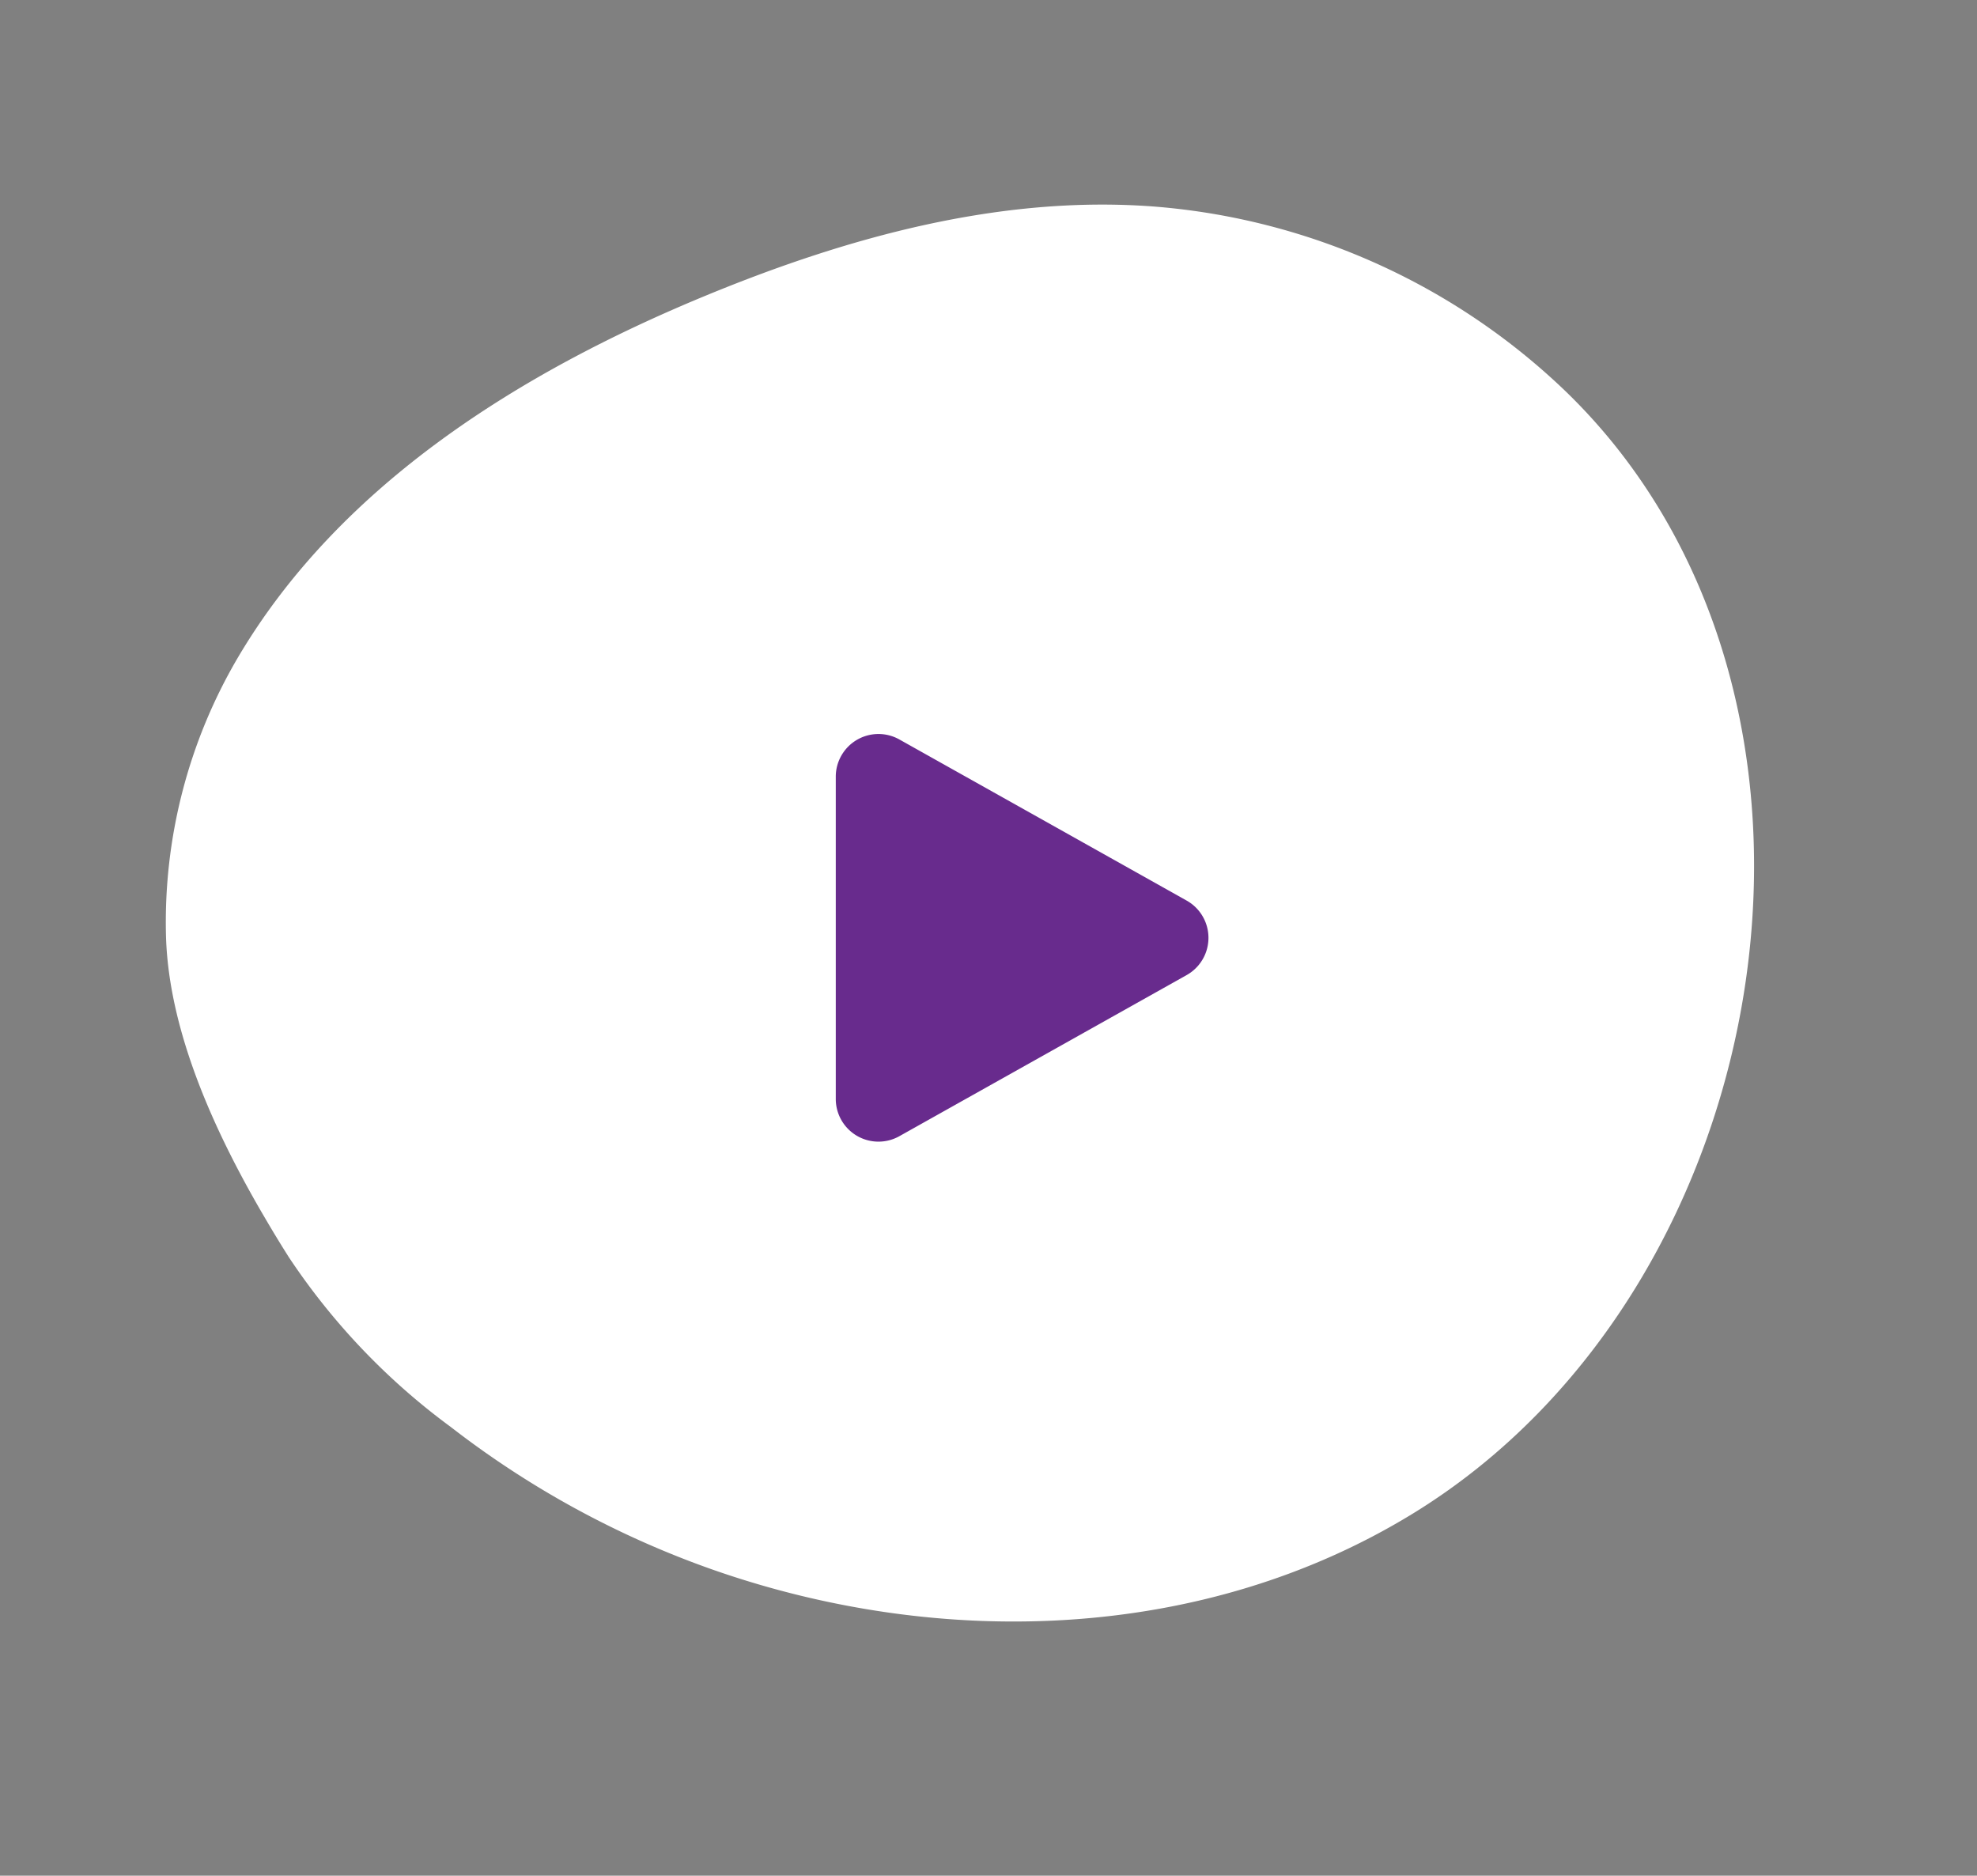
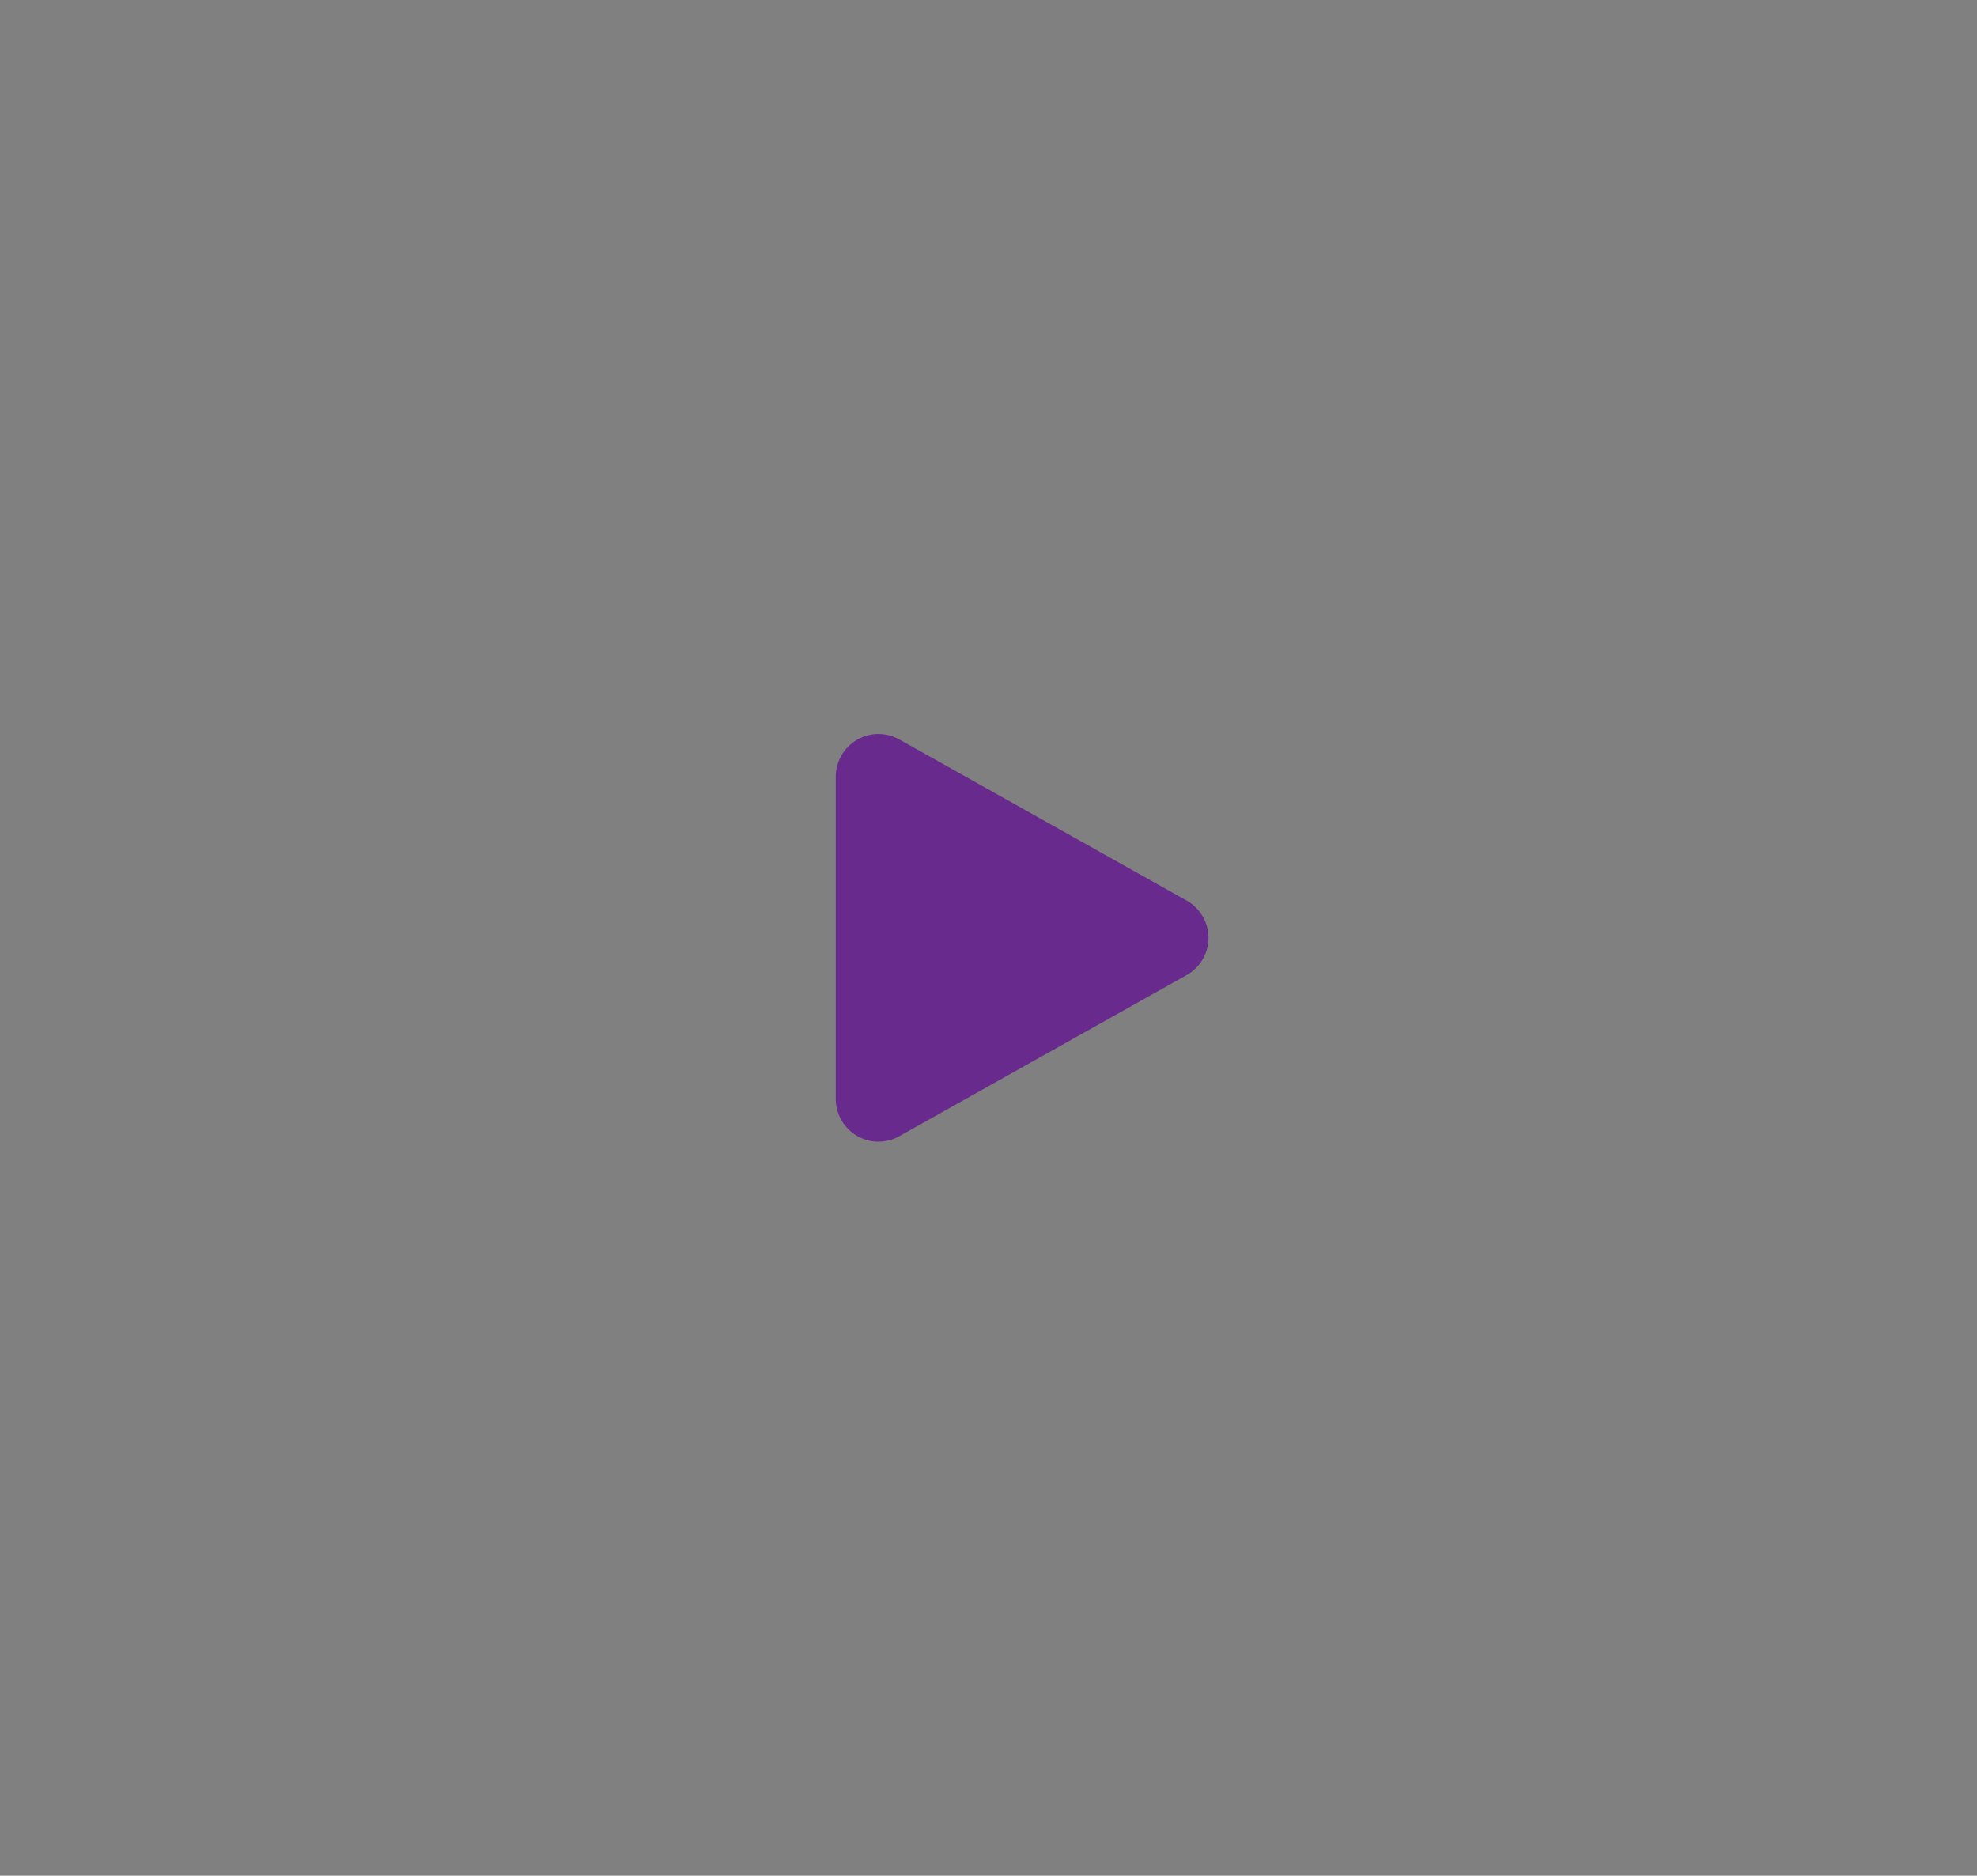
<svg xmlns="http://www.w3.org/2000/svg" id="Group_3155" data-name="Group 3155" width="92.594" height="87.838" viewBox="0 0 92.594 87.838">
  <rect x="0" y="0" width="92.594" height="87.838" fill="#808080" stroke="none" />
-   <path id="Path_6472" data-name="Path 6472" d="M33.066,73.3c-4.577.771-9.806,1.113-14.061-.37a24.457,24.457,0,0,1-11-7.819C2.14,57.735.249,47.929.023,38.506-.148,31.336.579,23.981,3.64,17.5A31.381,31.381,0,0,1,18.649,2.571c18.5-8.6,42.812,5.495,46.5,25.559,2.076,11.273-1.989,22.878-9.287,31.489A43.674,43.674,0,0,1,45.2,68.707,31.463,31.463,0,0,1,35.07,72.933C34.42,73.064,33.75,73.187,33.066,73.3Z" transform="translate(69.051 0) rotate(69)" fill="#fff" opacity="1" />
  <path id="Polygon_8" data-name="Polygon 8" d="M9.215,3.111a2,2,0,0,1,3.489,0l7.545,13.455A2,2,0,0,1,18.5,19.544H3.415A2,2,0,0,1,1.67,16.566Z" transform="translate(58.688 32.959) rotate(90)" fill="#682b8d" />
</svg>